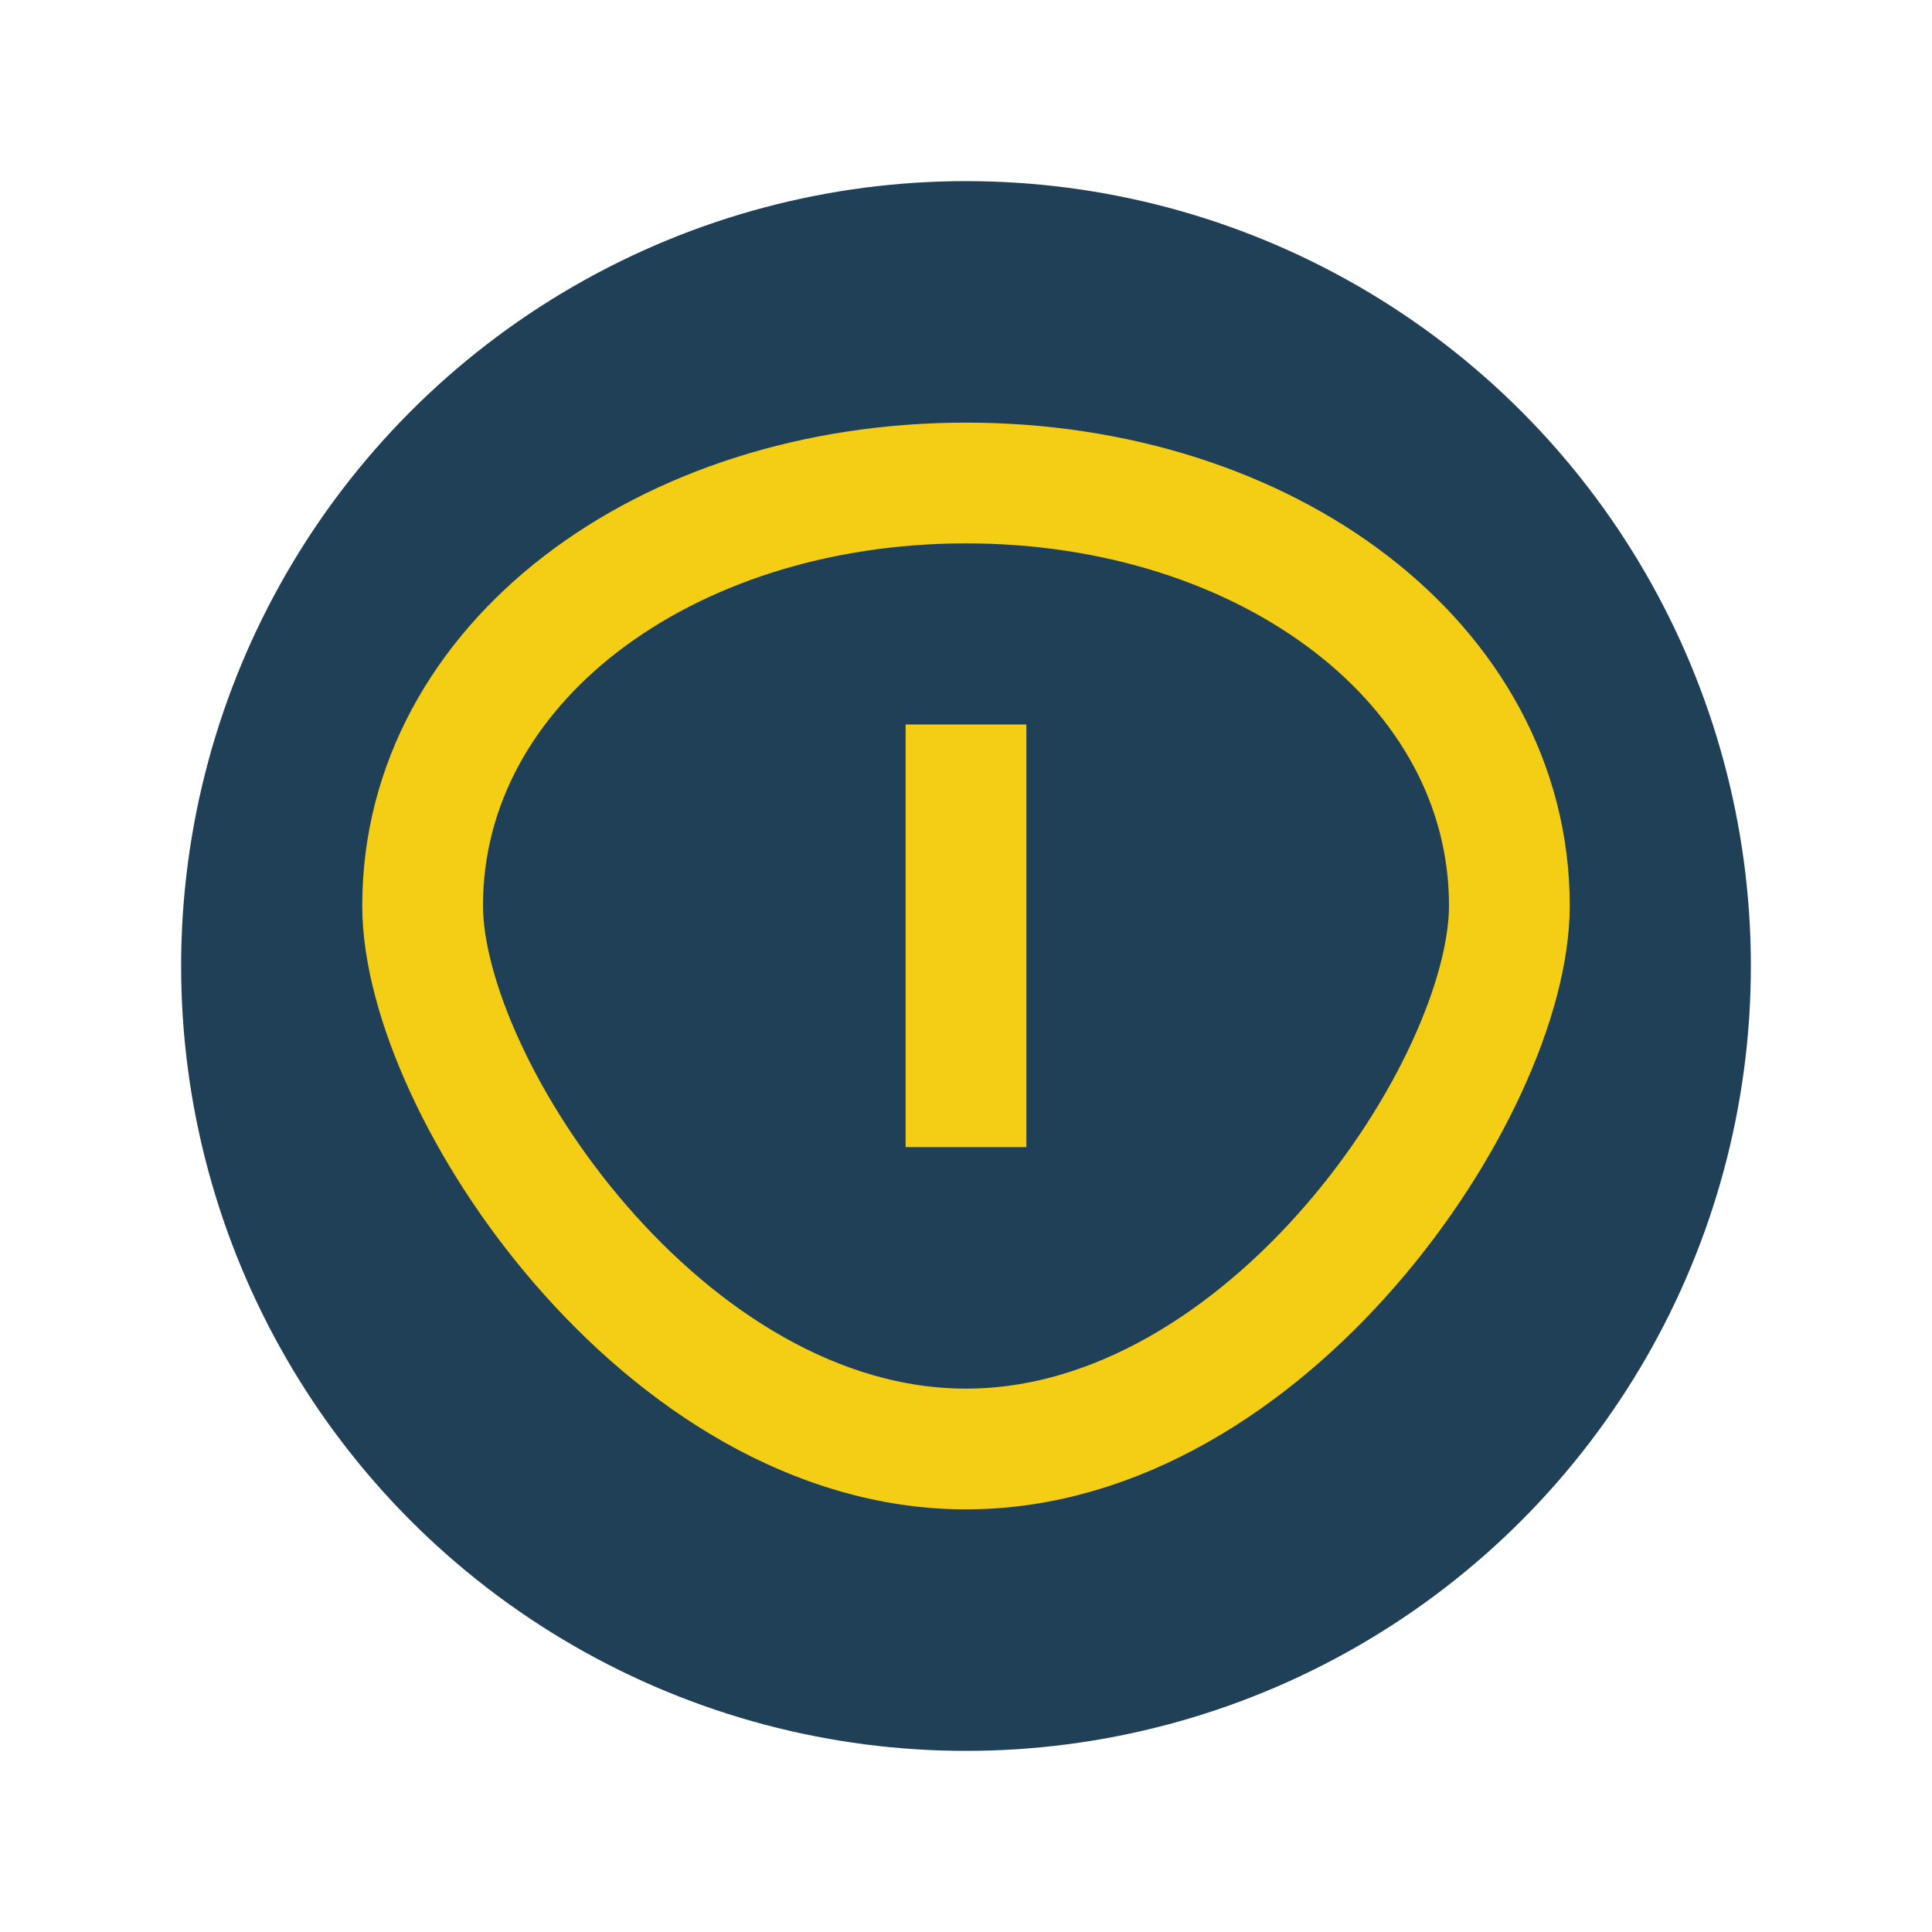
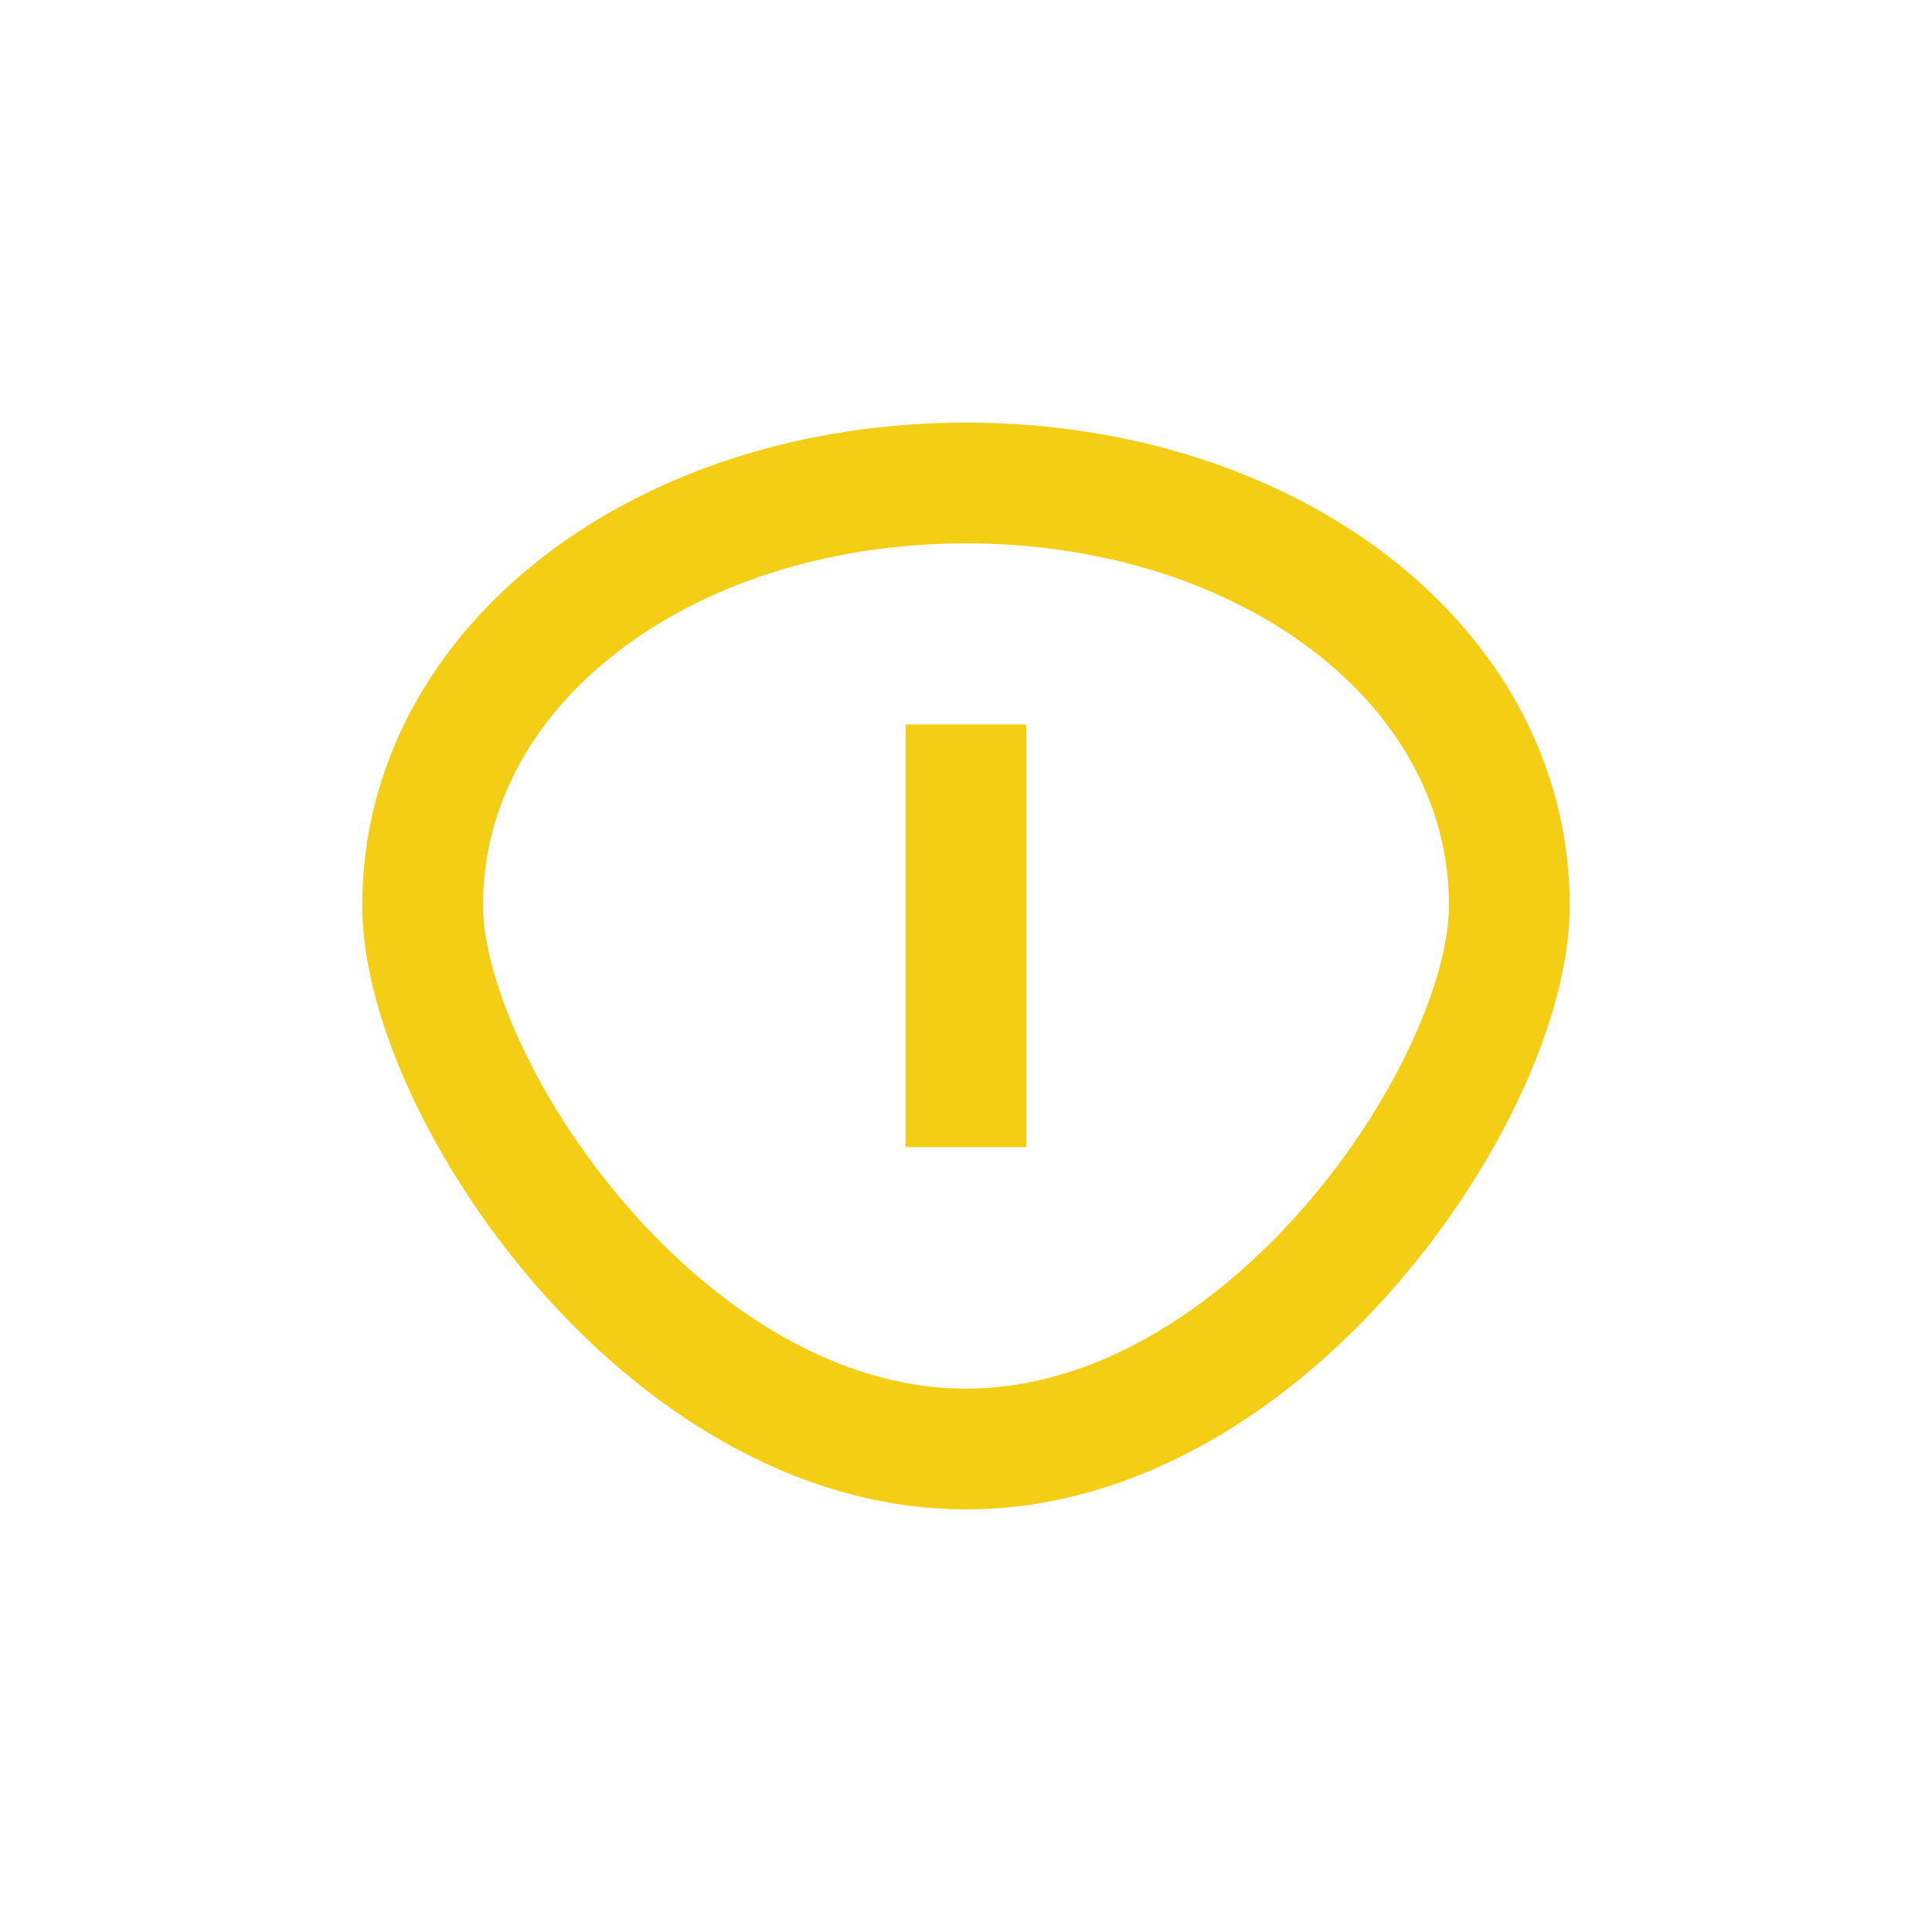
<svg xmlns="http://www.w3.org/2000/svg" width="32" height="32" viewBox="0 0 32 32">
-   <circle cx="16" cy="16" r="13" fill="#204057" />
-   <path d="M16 24c-5 0-9-6-9-9 0-4 4-7 9-7s9 3 9 7c0 3-4 9-9 9z" fill="none" stroke="#F4CE14" stroke-width="2" />
+   <path d="M16 24c-5 0-9-6-9-9 0-4 4-7 9-7s9 3 9 7c0 3-4 9-9 9" fill="none" stroke="#F4CE14" stroke-width="2" />
  <path d="M16 19v-7" stroke="#F4CE14" stroke-width="2" />
</svg>